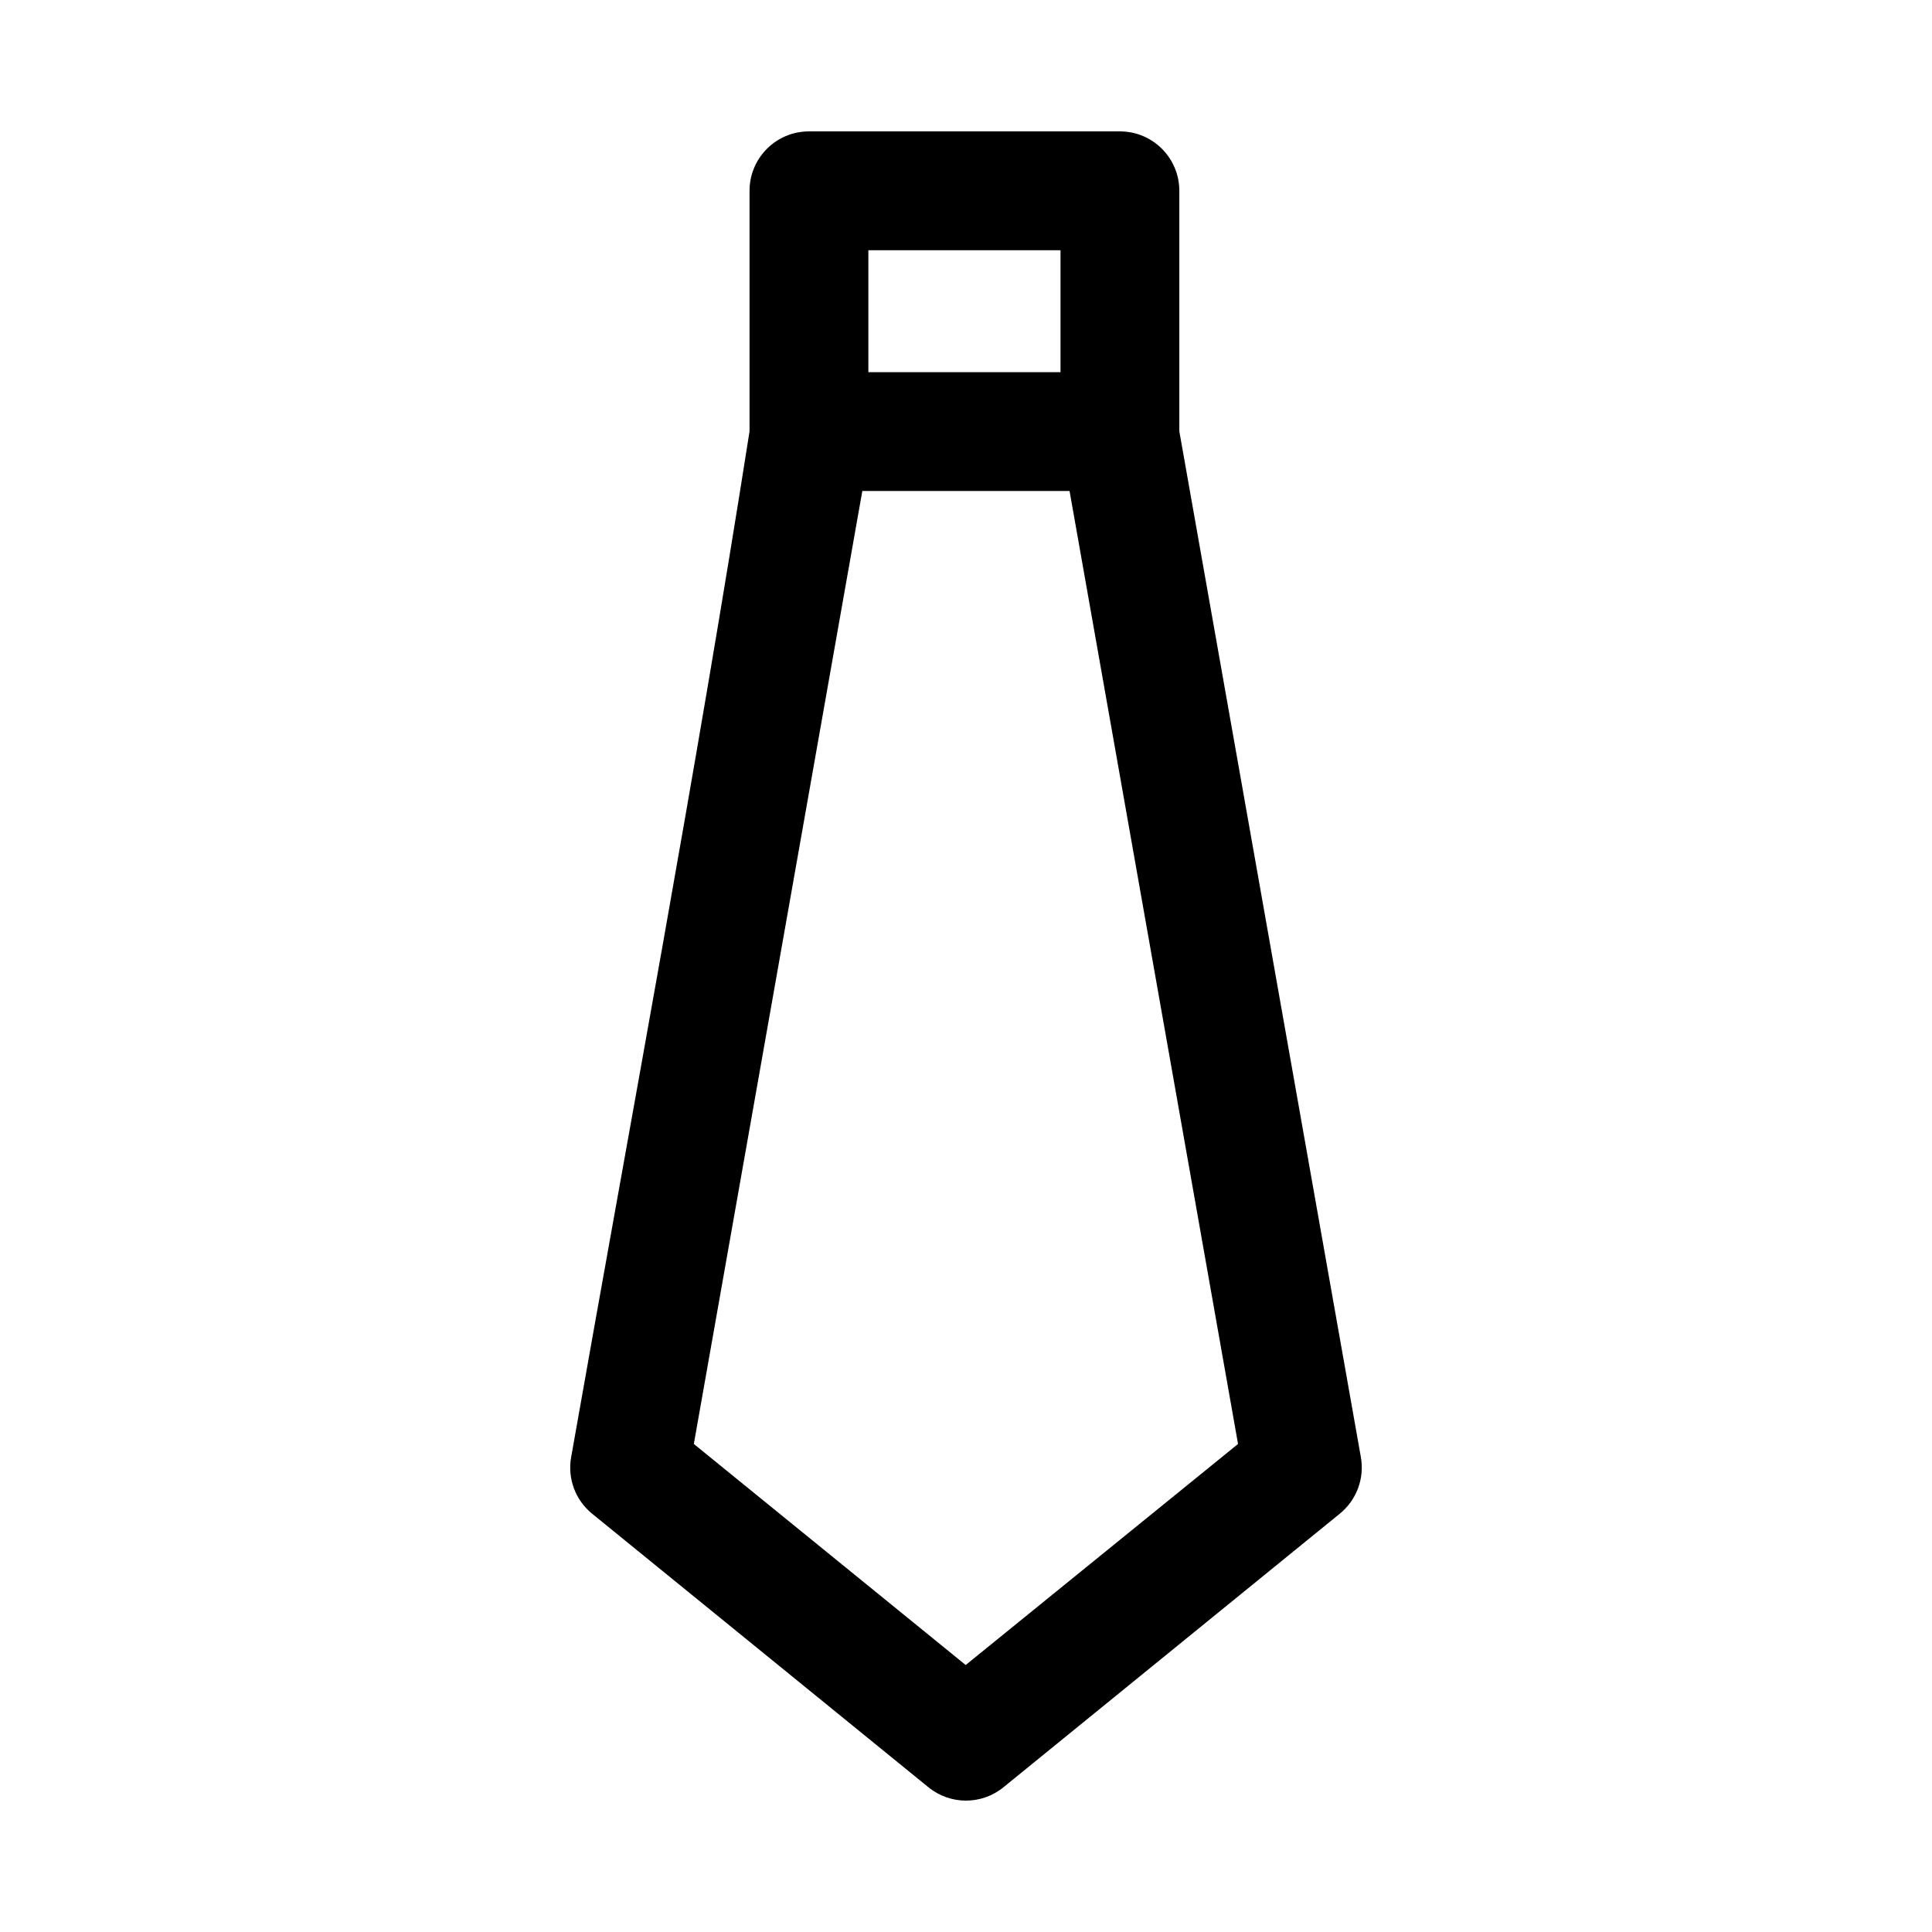
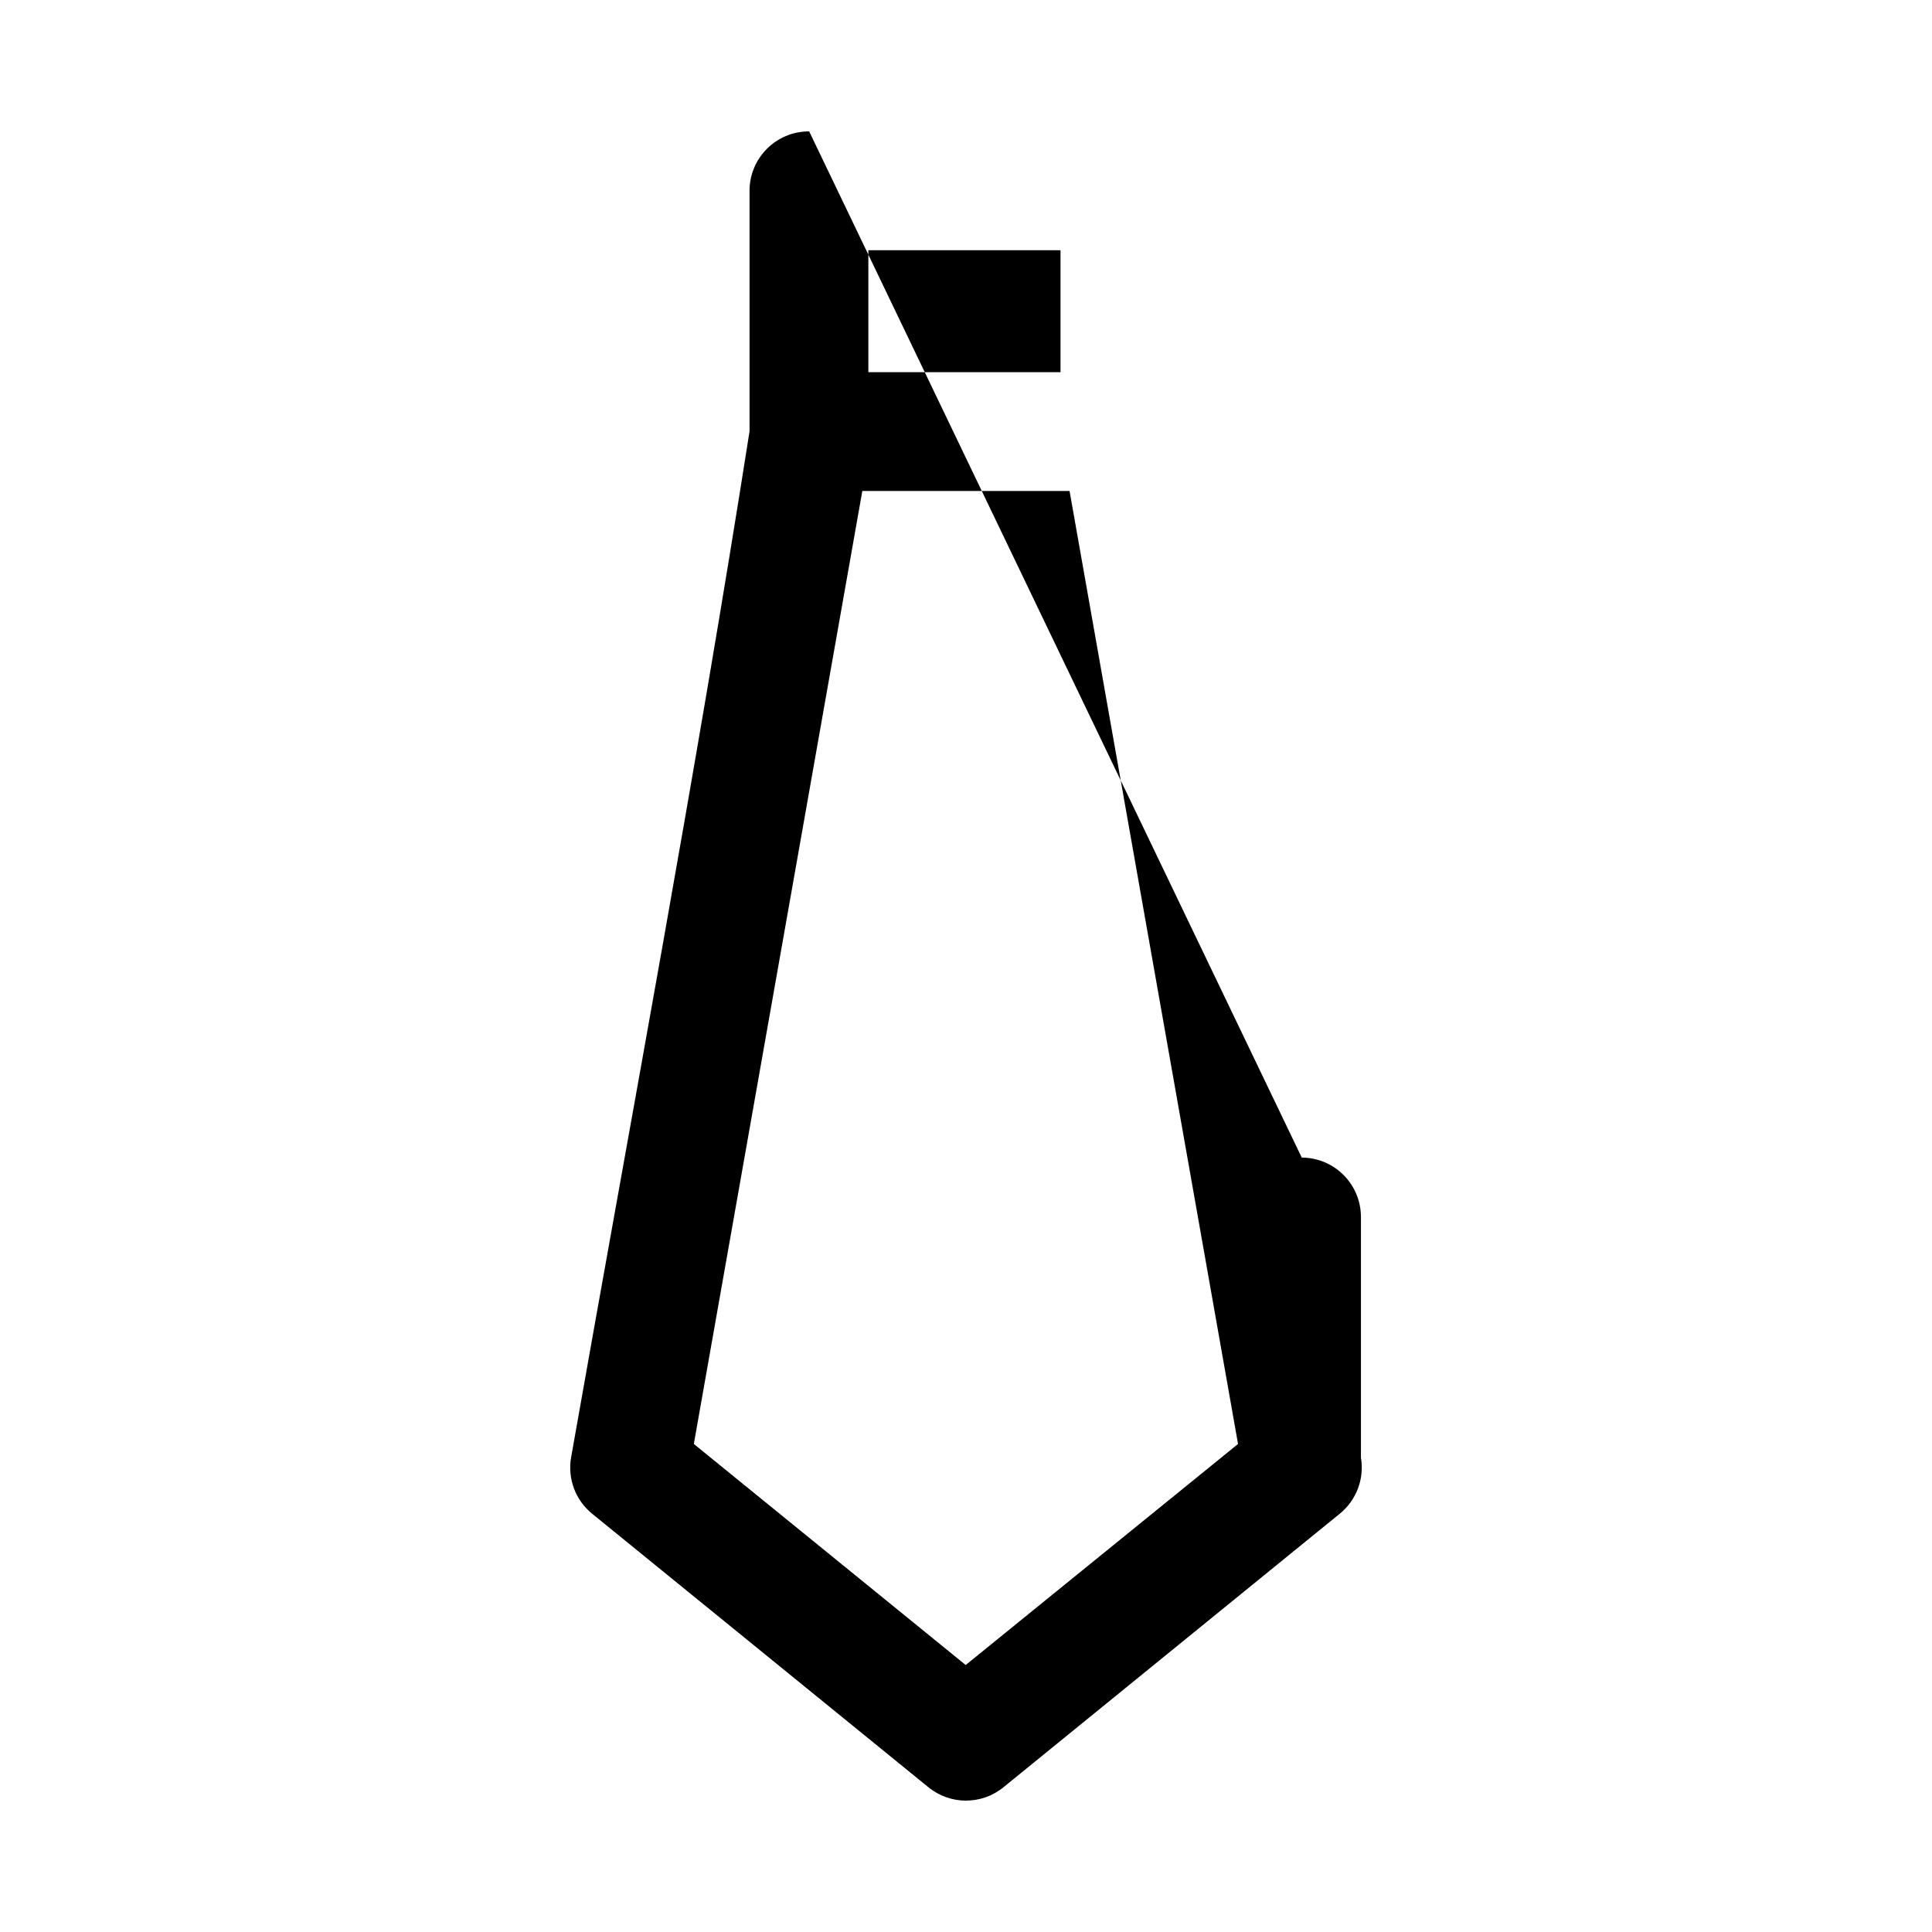
<svg xmlns="http://www.w3.org/2000/svg" fill="#000000" width="800px" height="800px" version="1.1" viewBox="144 144 512 512">
-   <path d="m358.44 178.82c-8.742-0.031-15.84 7.062-15.805 15.805v63.684c-14.176 90.301-31.348 181.56-47.293 271.95-0.969 5.598 1.16 11.293 5.566 14.883l89.145 72.508c5.785 4.707 14.078 4.707 19.863 0l89.145-72.508c4.418-3.59 6.559-9.277 5.598-14.883l-48.125-271.95v-63.684c0.031-8.695-6.988-15.77-15.684-15.805zm15.684 31.488h50.922v32.32h-50.922zm-1.598 63.809h54.918l44.648 252.55-72.172 58.578-72.047-58.578z" />
+   <path d="m358.44 178.82c-8.742-0.031-15.84 7.062-15.805 15.805v63.684c-14.176 90.301-31.348 181.56-47.293 271.95-0.969 5.598 1.16 11.293 5.566 14.883l89.145 72.508c5.785 4.707 14.078 4.707 19.863 0l89.145-72.508c4.418-3.59 6.559-9.277 5.598-14.883v-63.684c0.031-8.695-6.988-15.77-15.684-15.805zm15.684 31.488h50.922v32.32h-50.922zm-1.598 63.809h54.918l44.648 252.55-72.172 58.578-72.047-58.578z" />
</svg>